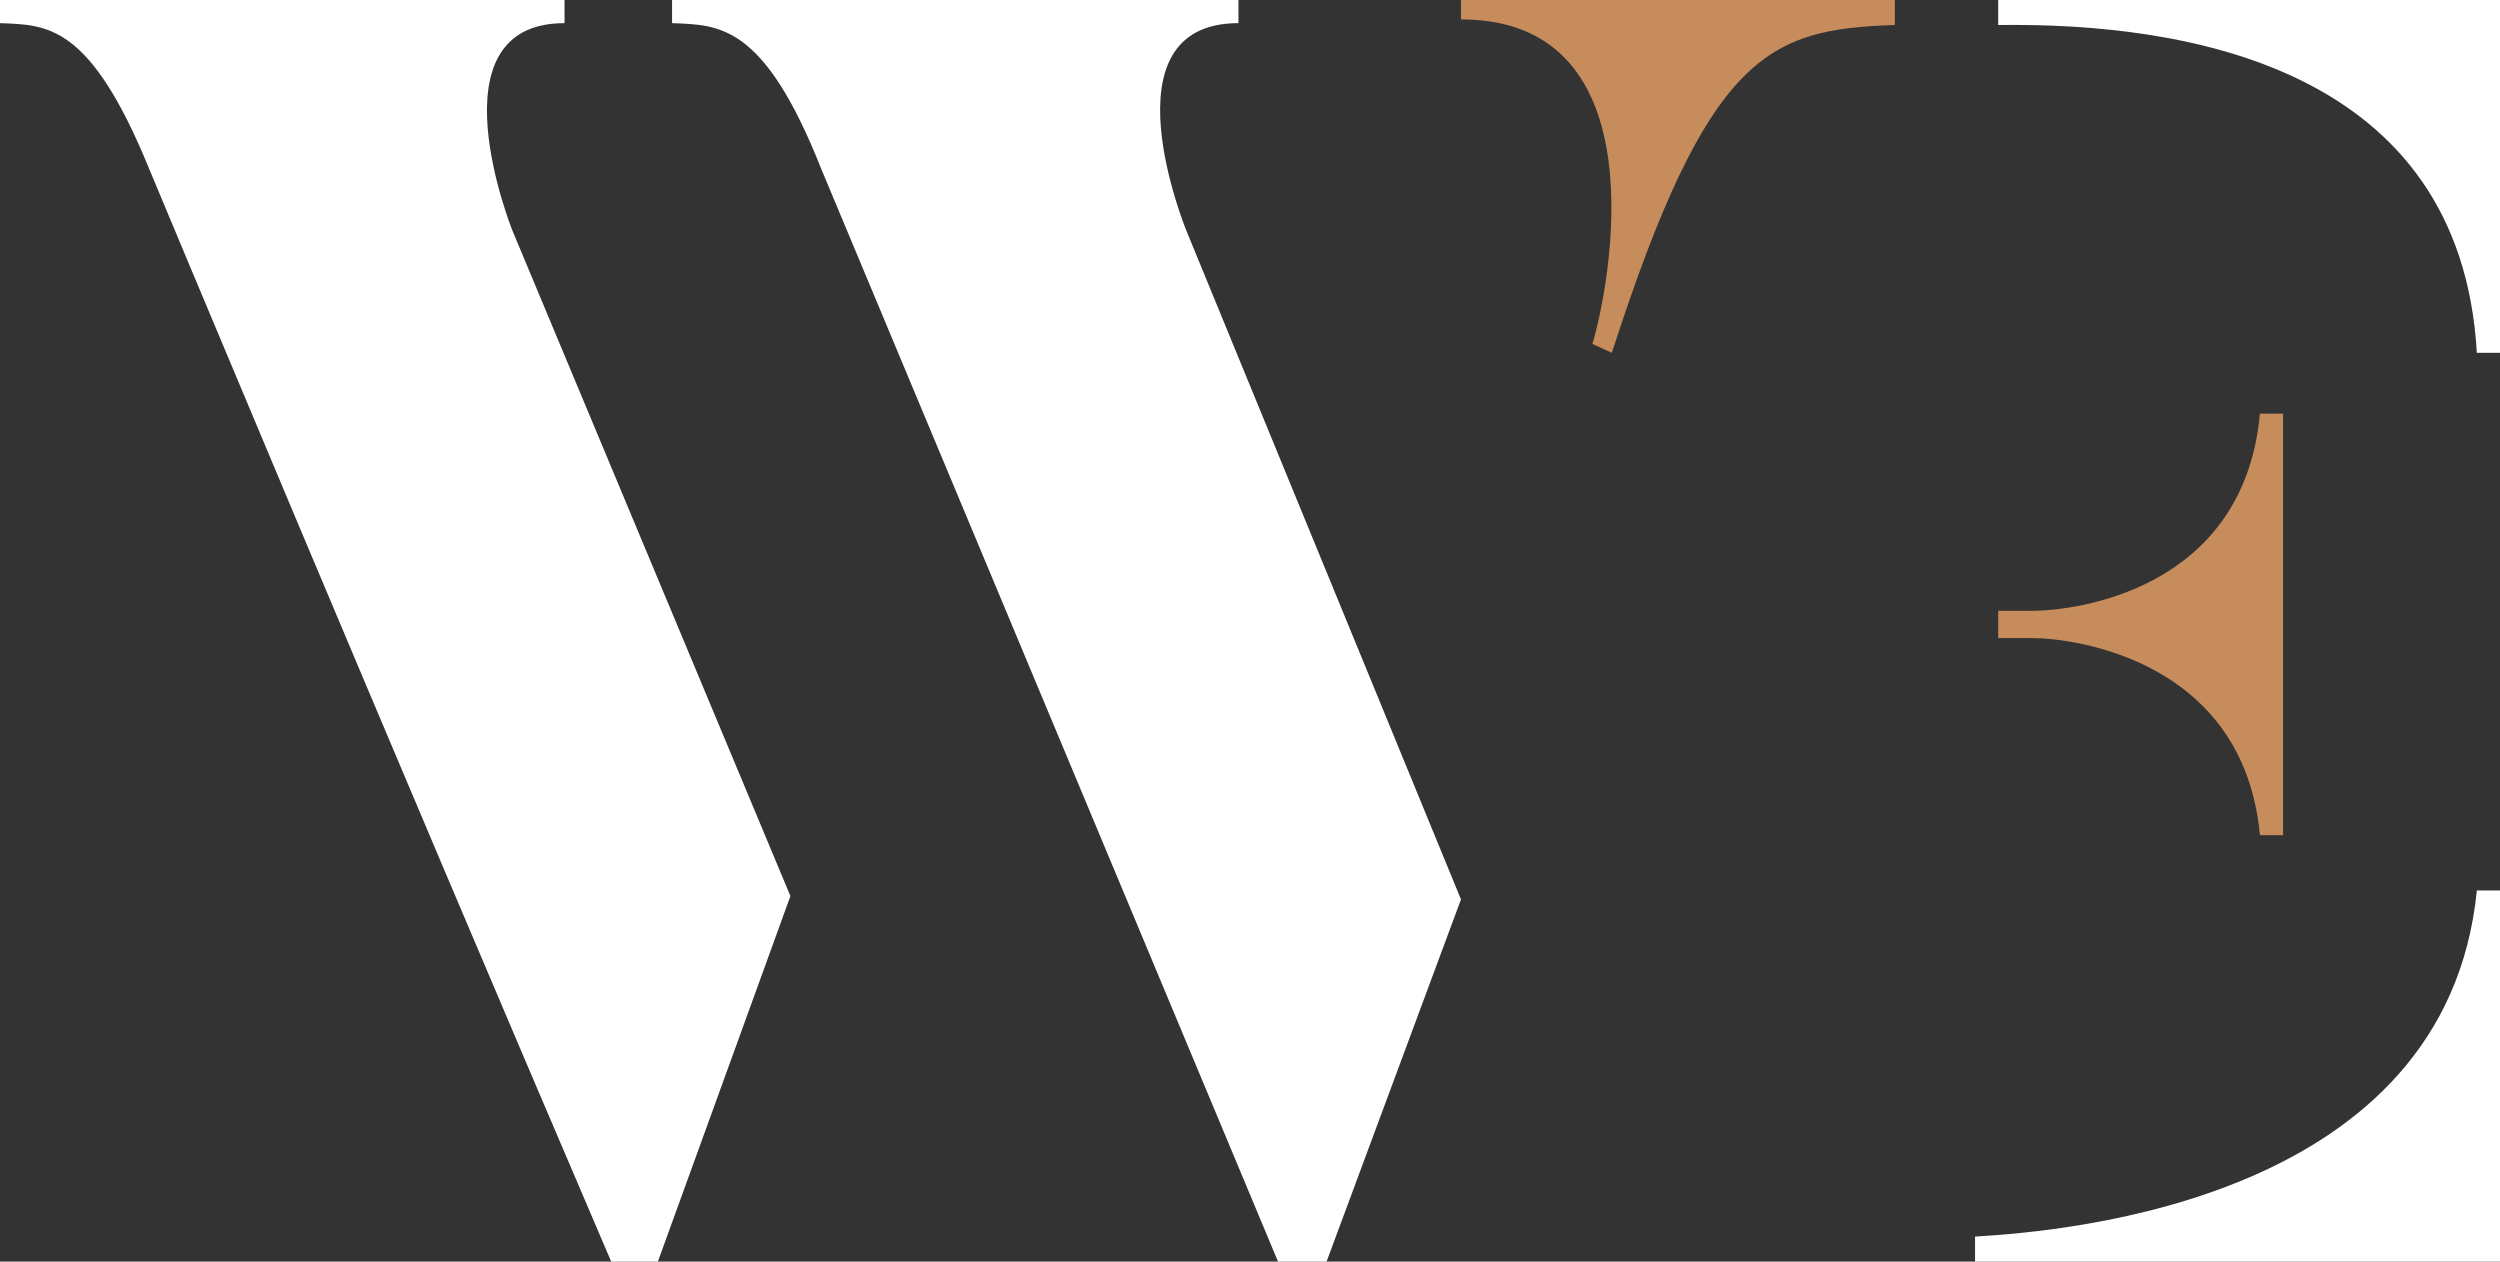
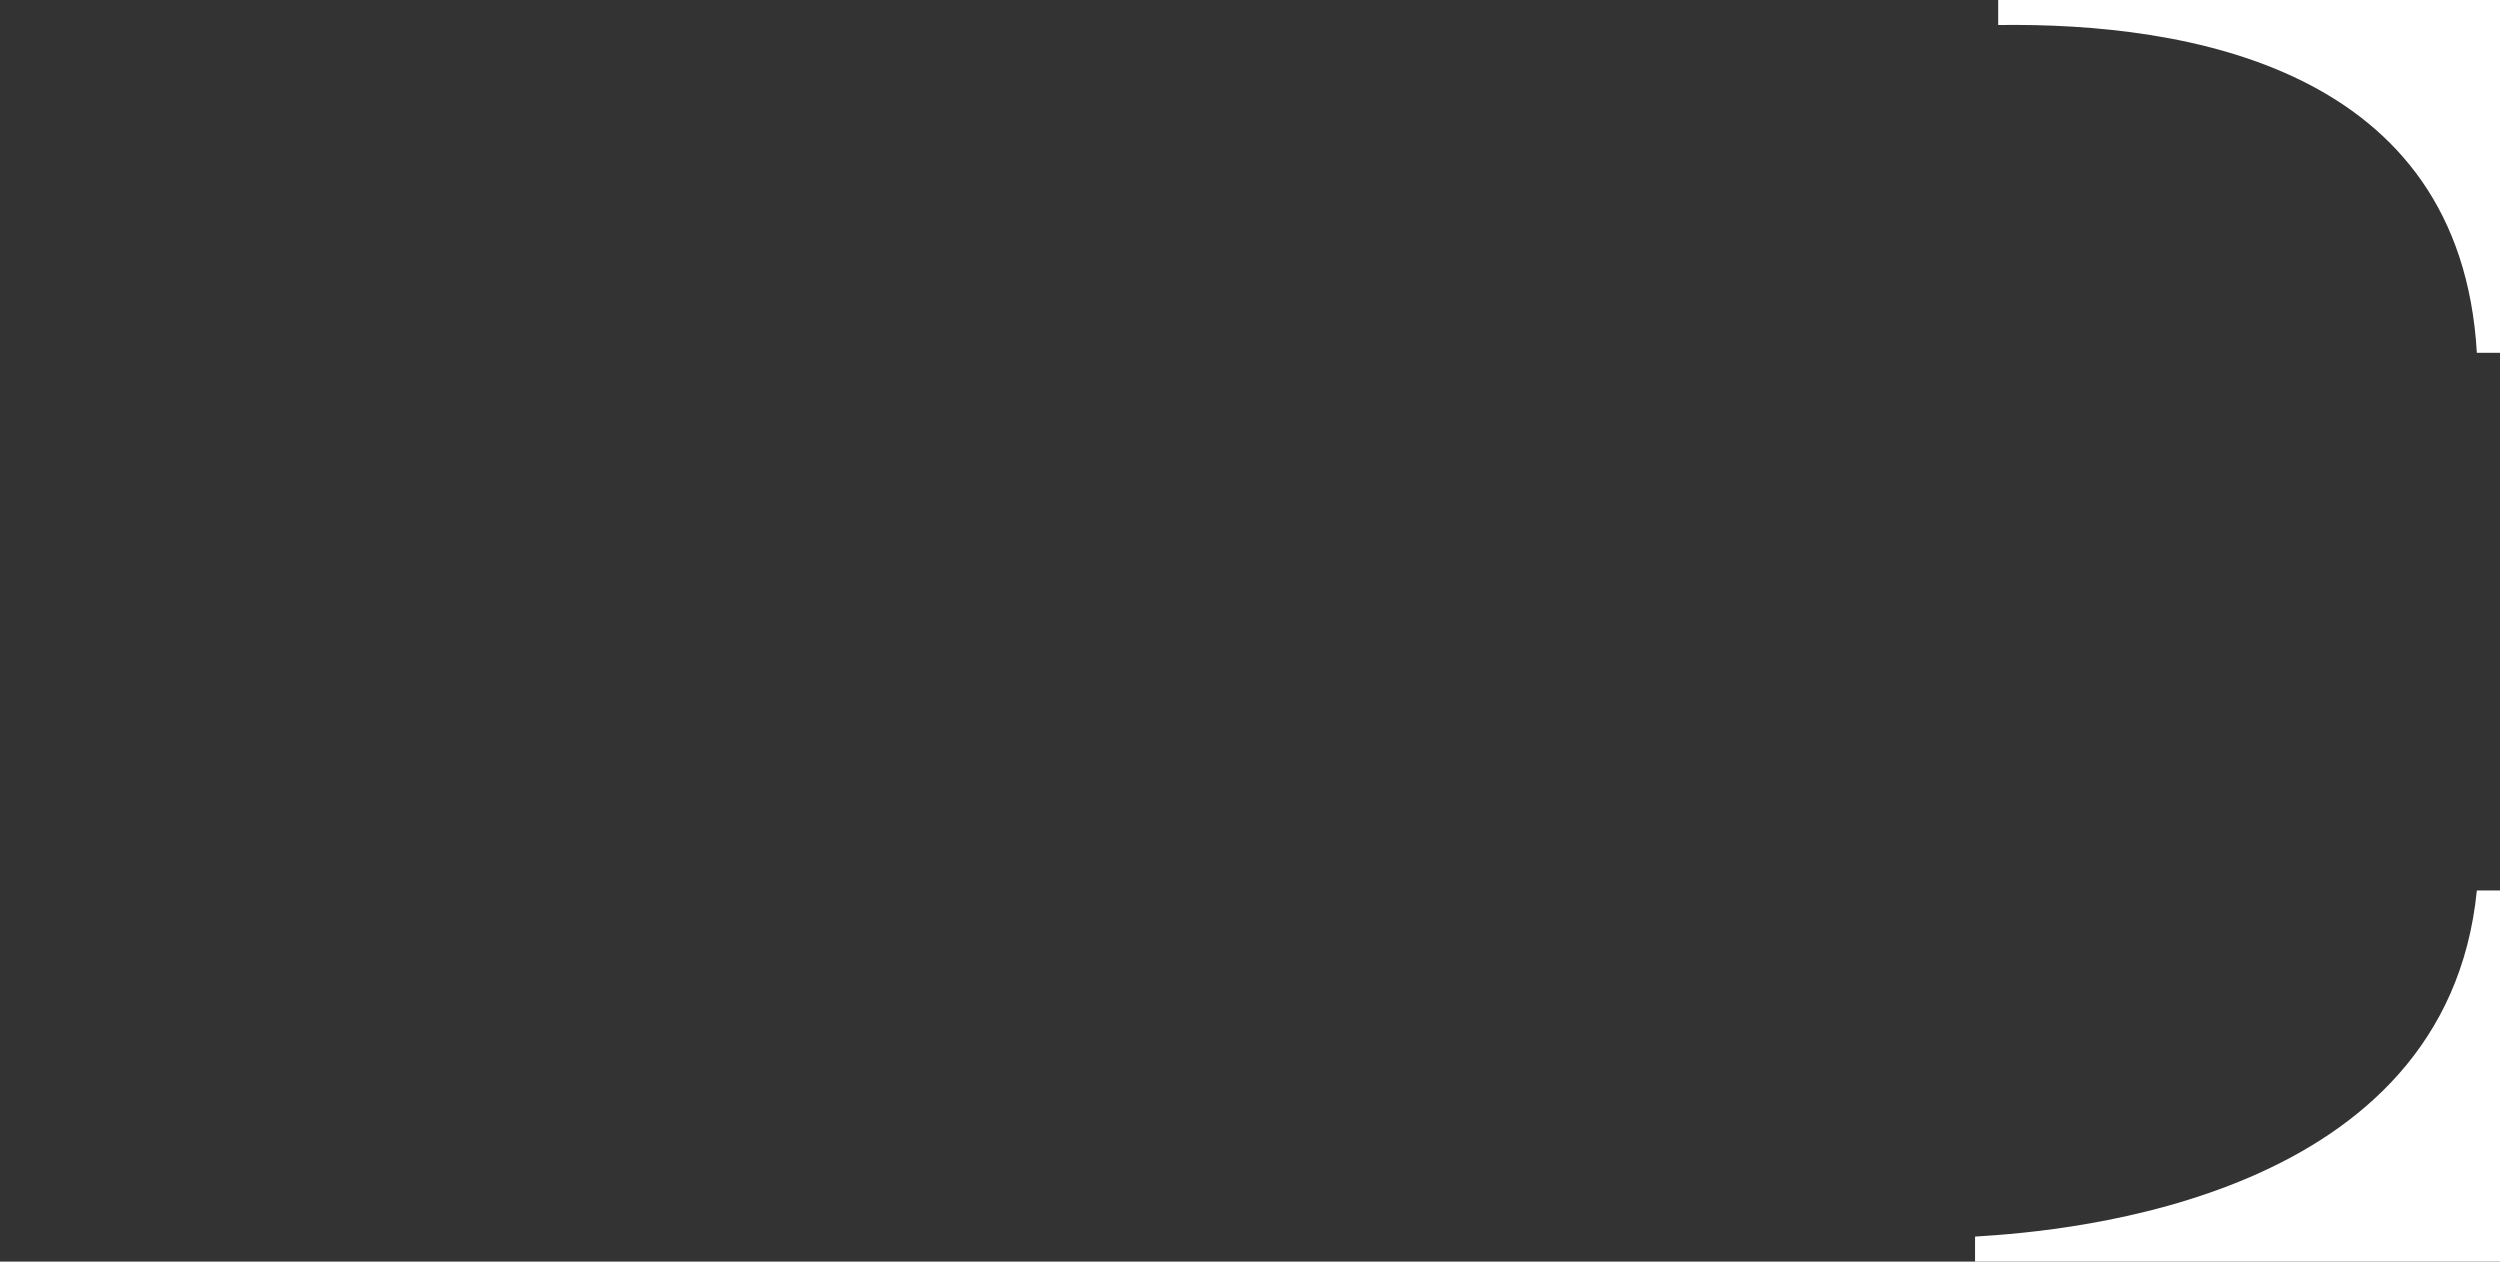
<svg xmlns="http://www.w3.org/2000/svg" id="Layer_2" data-name="Layer 2" viewBox="0 0 3569.28 1801.2">
  <rect x="0" y="0" width="3569.28" height="1801.2" fill="#333333" stroke="none" />
  <defs>
    <style>
      .cls-1 {
        fill: #c78c5c;
      }

      .cls-2 {
        fill: #fff;
      }
    </style>
  </defs>
  <g id="Layer_1-2" data-name="Layer 1">
    <g>
-       <path class="cls-1" d="M2705.27,0v35.71c-180.71,5.86-266,40.51-404.06,468.03l-27.72-12.79c23.45-76.76,100.75-463.23-187.64-463.23V0h619.42Z" />
-       <path class="cls-2" d="M2085.85,1284.14l-191.9,517.07h-69.29L1172.2,240.41c-82.09-207.36-146.06-204.7-212.69-207.36V0h808.65v33.05c-196.7,0-74.1,296.91-74.1,296.91l391.8,954.17Z" />
-       <path class="cls-2" d="M1128.48,1279.34l-189.24,521.86h-66.63C550.11,1049.06,212.69,240.41,212.69,240.41,127.93,33.05,66.63,35.71,0,33.05V0h805.98v33.05c-194.03,0-74.09,296.91-74.09,296.91l396.59,949.38Z" />
-       <path class="cls-1" d="M3226.53,590.63c-23.46,253.73-266.53,281.45-325.17,281.45h-48.5v38.91h48.5c58.64,0,301.71,30.38,325.17,281.46h33.04v-601.82h-33.04Z" />
      <path class="cls-2" d="M3569.28,1271.34v529.86h-749.48v-35.71c135.39-8,672.71-53.84,716.43-494.15h33.05Z" />
      <path class="cls-2" d="M3569.28,0v503.74h-33.05c-23.46-406.72-412.59-471.76-683.38-468.03V0h716.43Z" />
    </g>
  </g>
</svg>